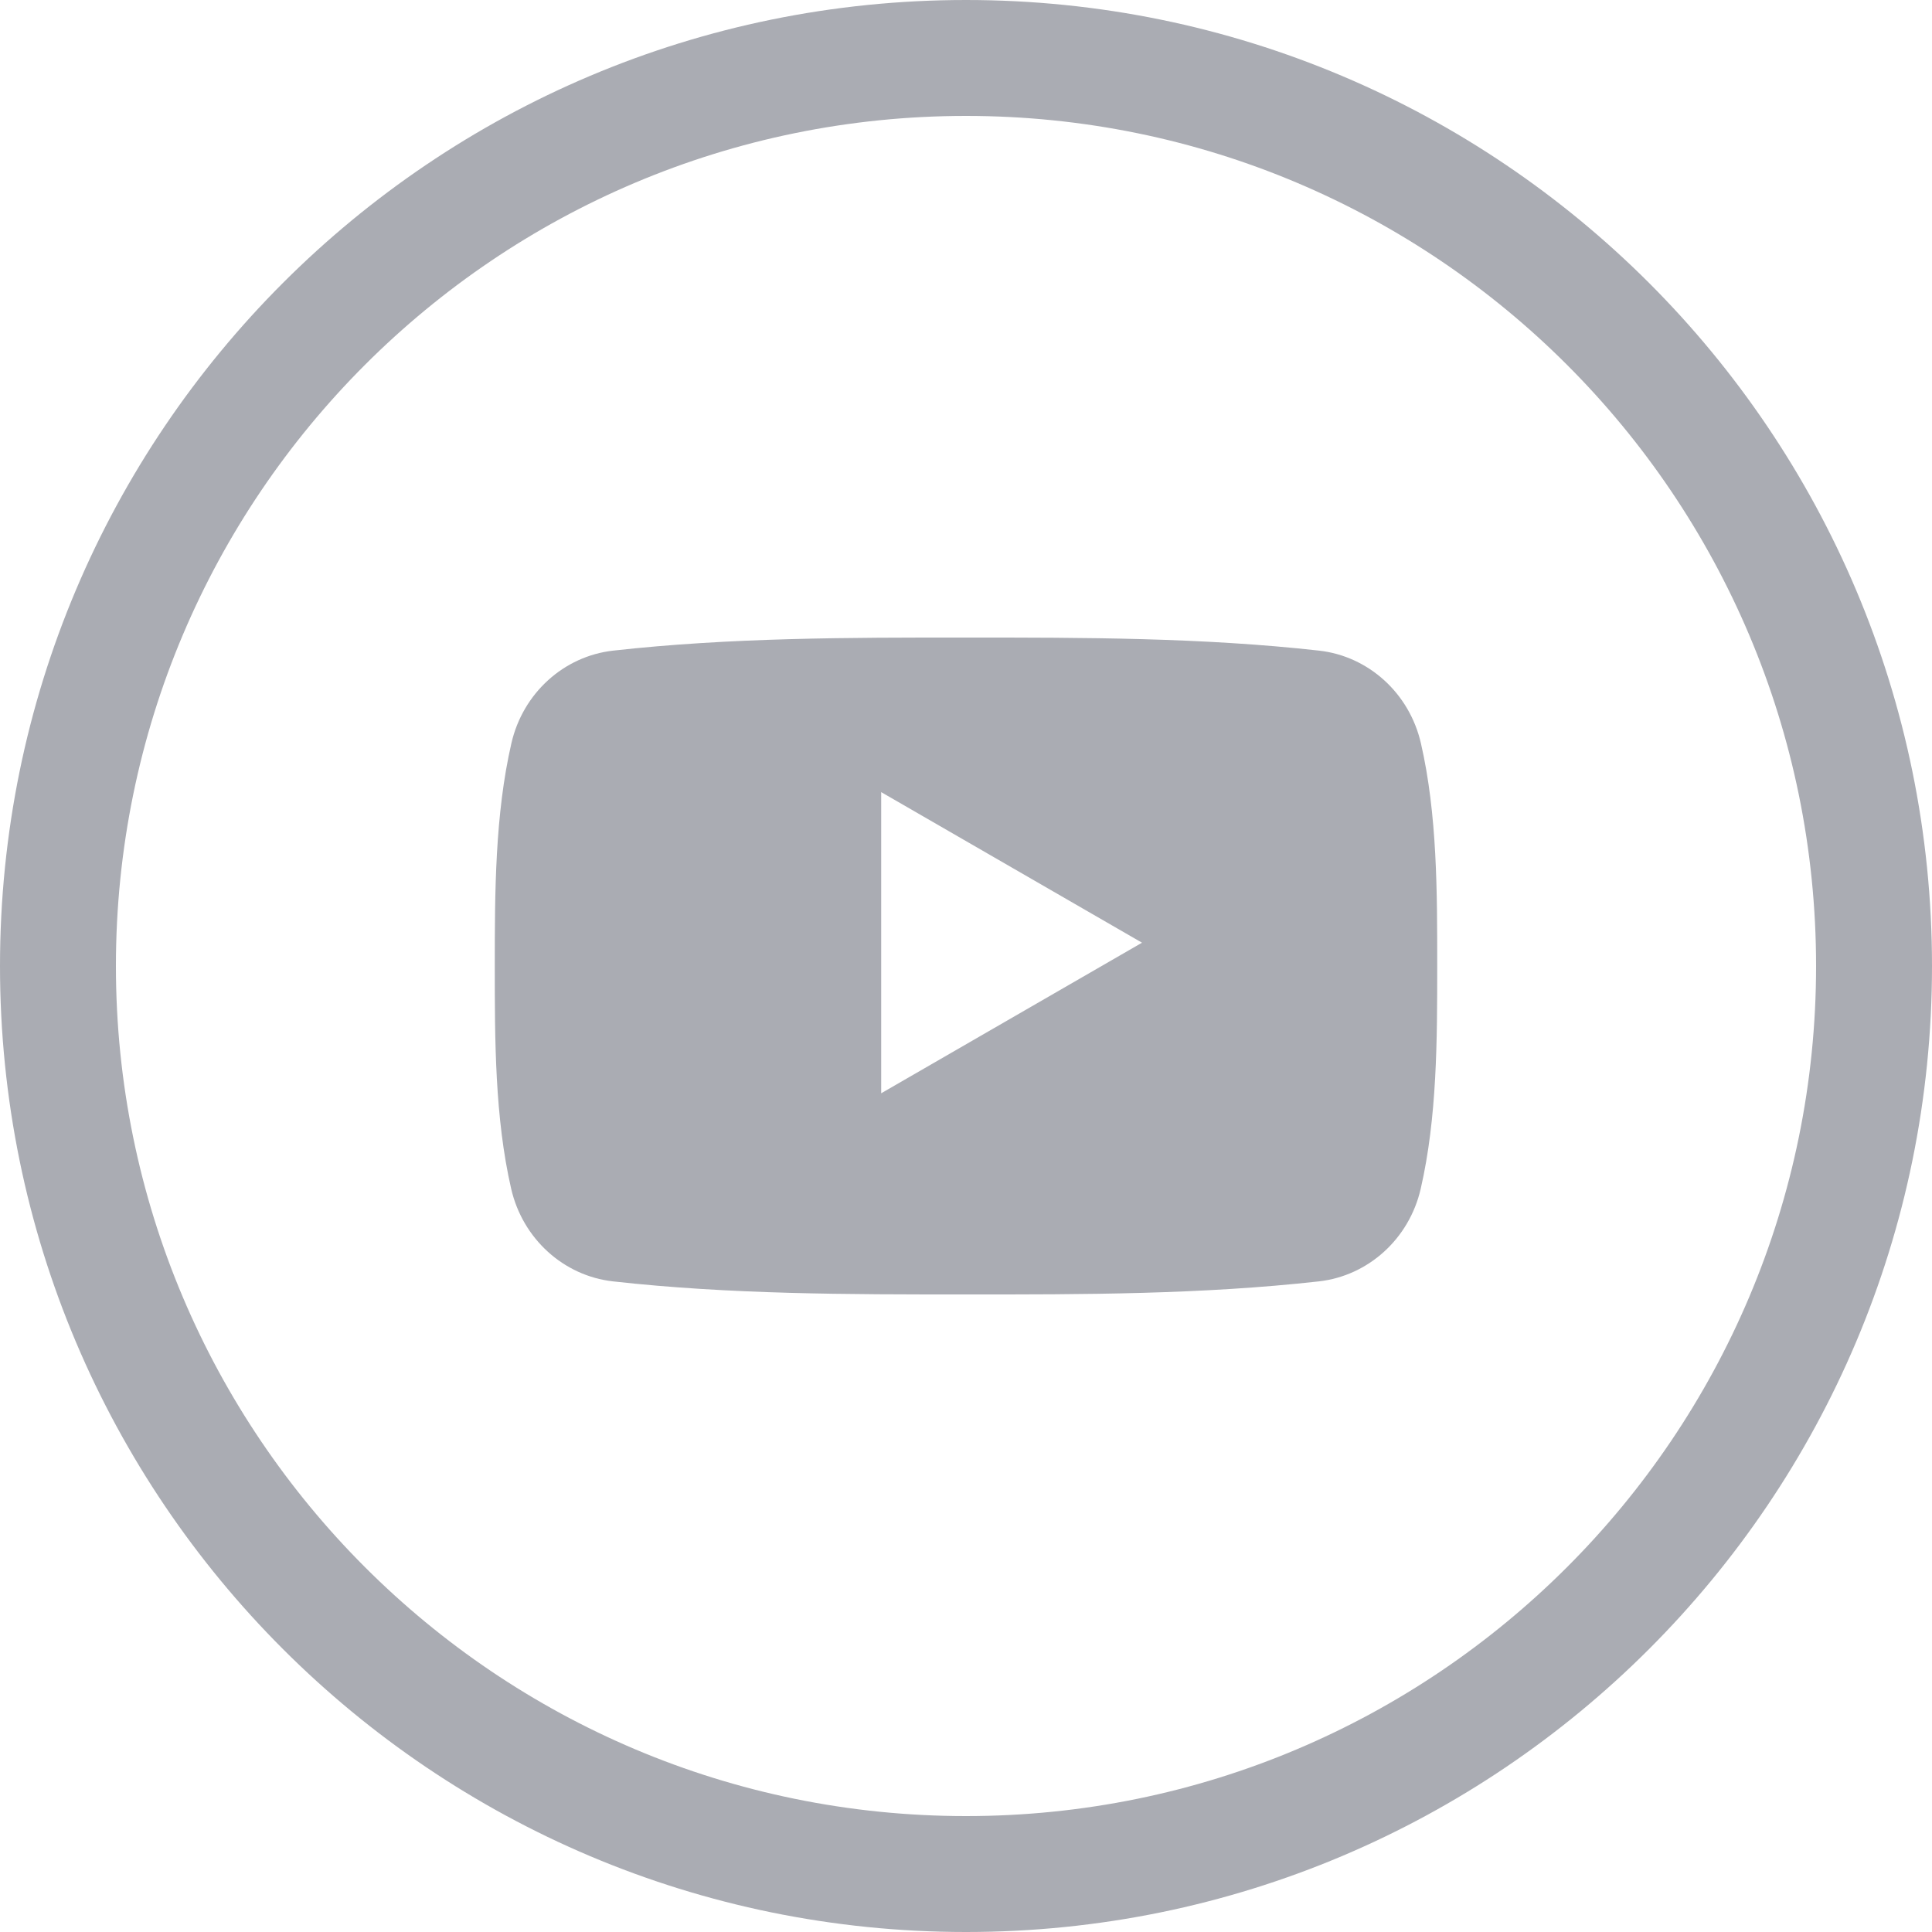
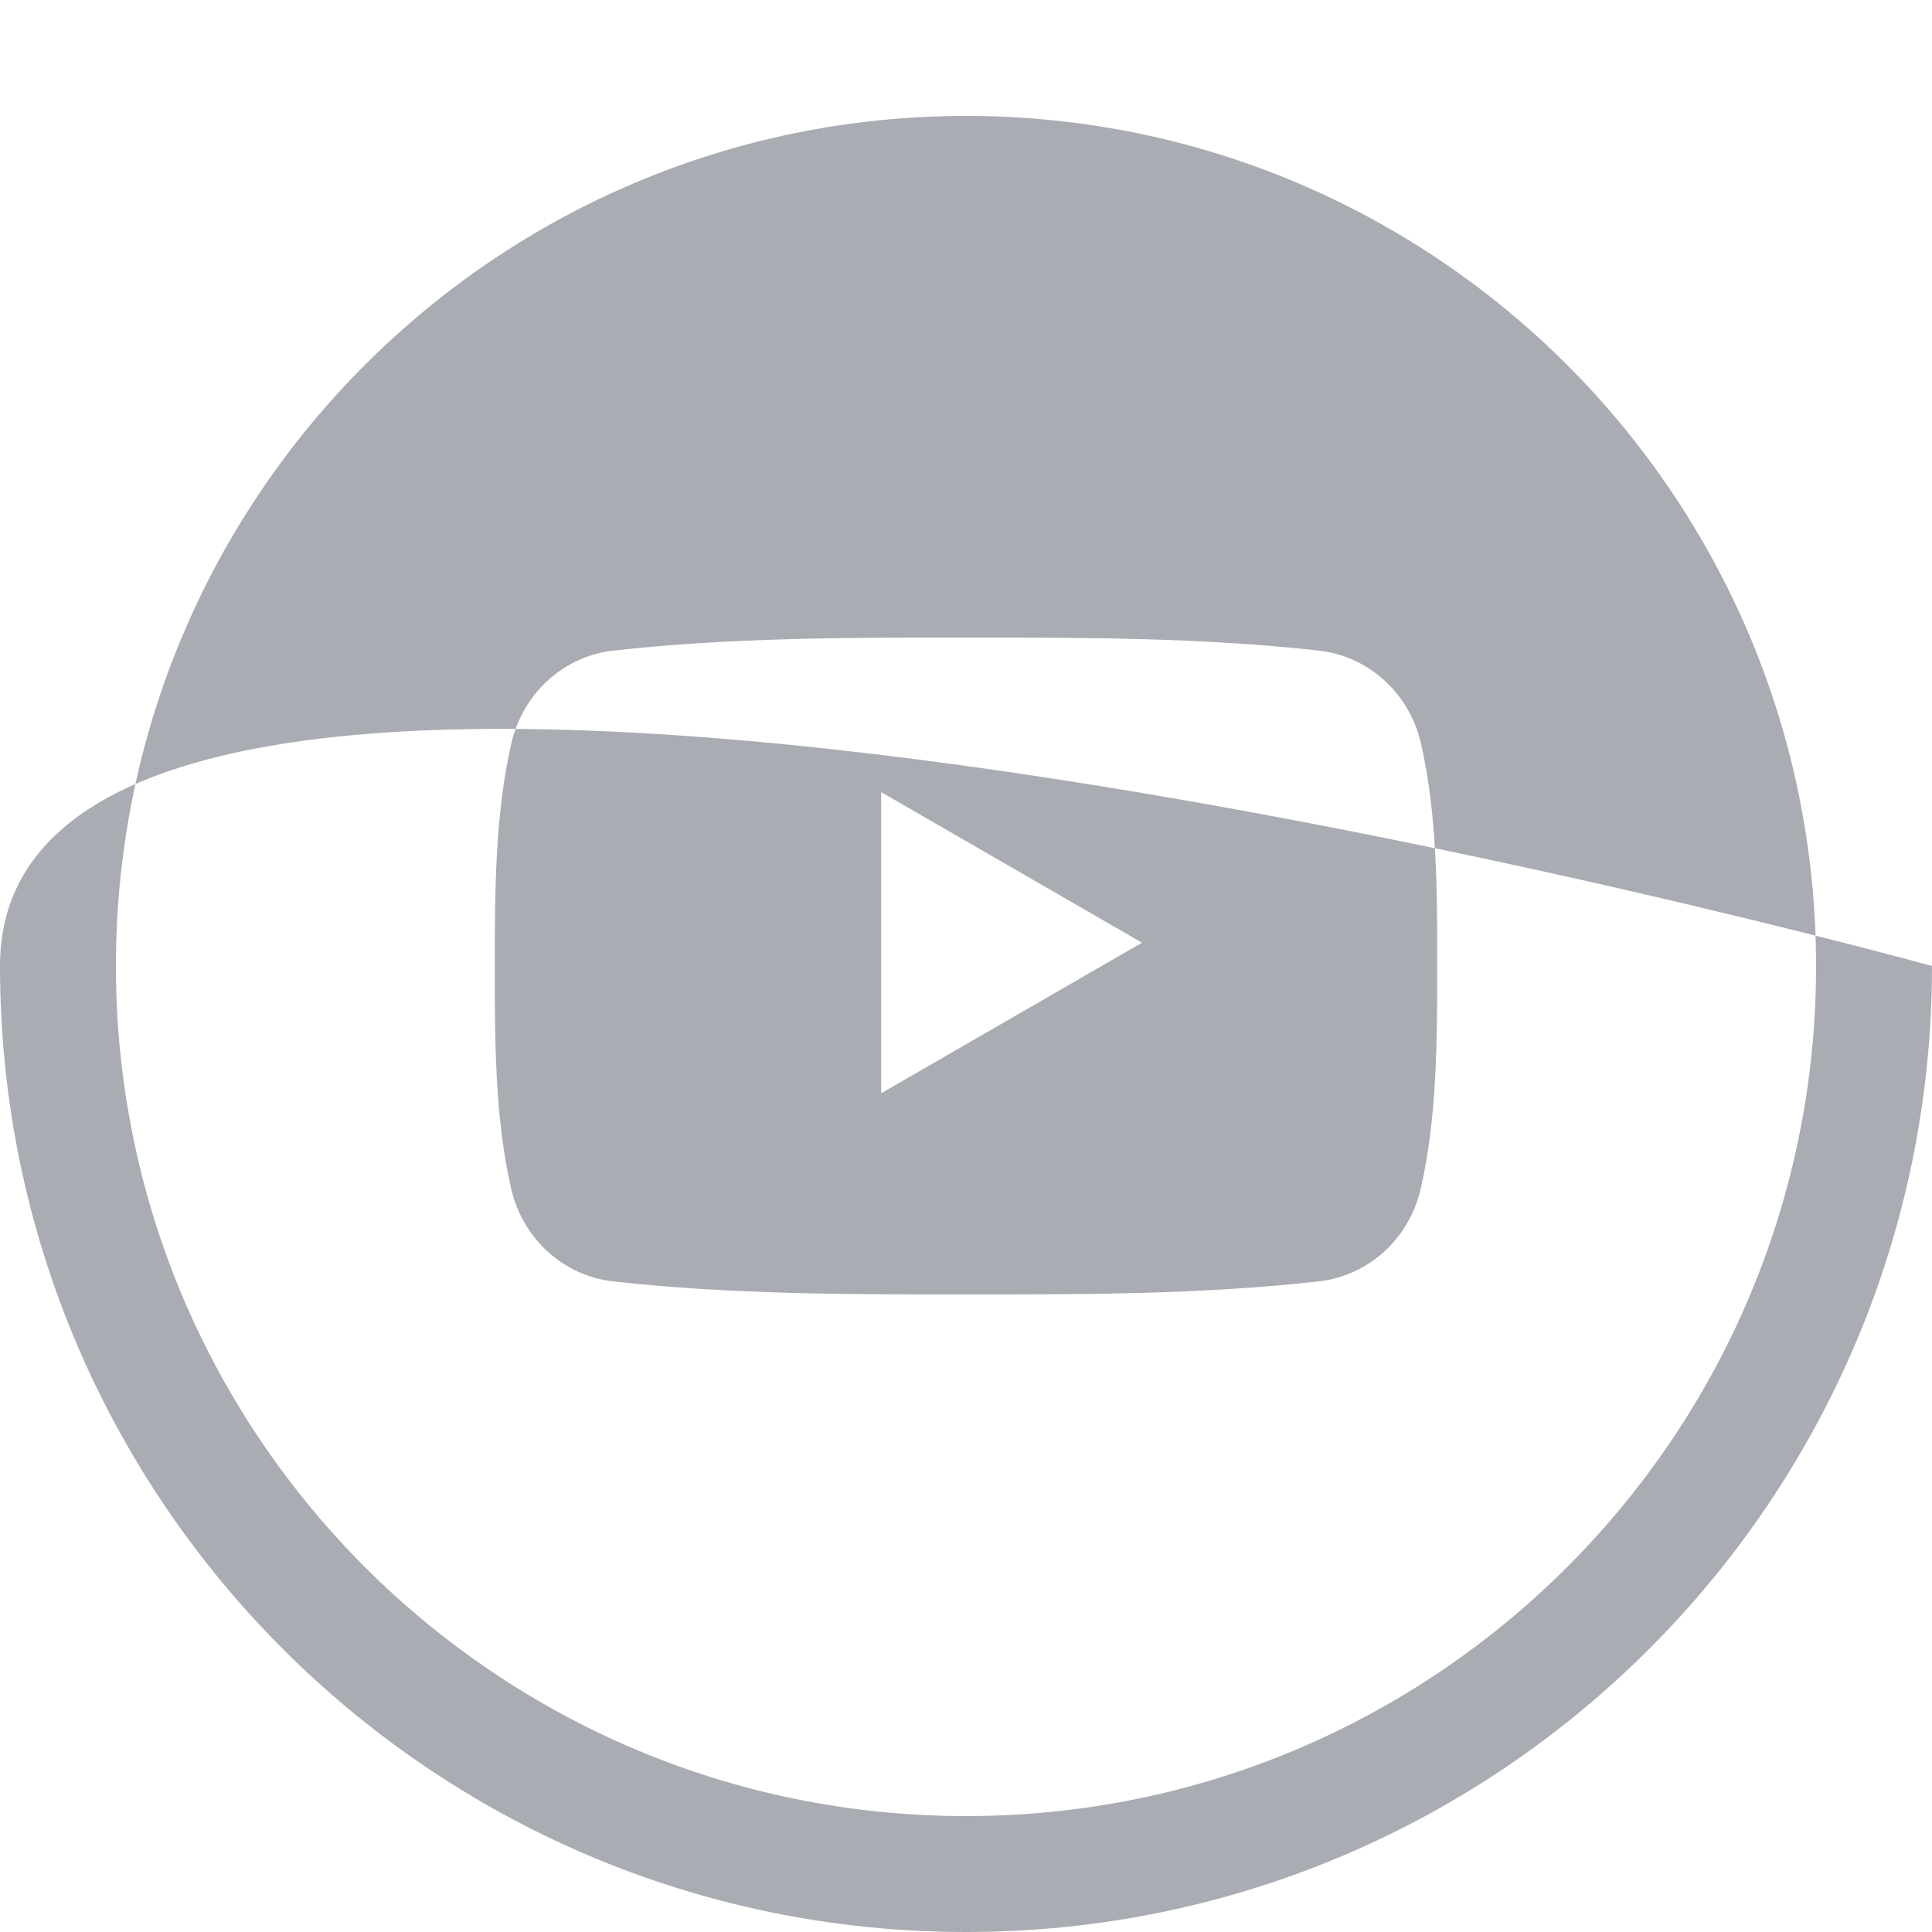
<svg xmlns="http://www.w3.org/2000/svg" width="50" height="50">
-   <path d="M50 25C50 11.193 38.807 0 25 0S0 11.193 0 25s11.193 25 25 25 25-11.193 25-25zm-3 0c0-12.15-9.85-22-22-22S3 12.85 3 25s9.85 22 22 22 22-9.85 22-22zm-10.232 5.765c-.298 1.298-1.36 2.254-2.636 2.397-3.025.338-6.086.34-9.134.338-3.047.001-6.109 0-9.133-.338-1.277-.143-2.337-1.1-2.636-2.397-.424-1.847-.424-3.863-.424-5.765 0-1.902.005-3.918.43-5.765.298-1.298 1.358-2.254 2.635-2.397 3.024-.338 6.086-.34 9.133-.338 3.048-.001 6.11 0 9.134.338 1.277.143 2.338 1.1 2.636 2.397.425 1.847.422 3.863.422 5.765 0 1.902-.002 3.918-.427 5.765zM22.805 20.5l6.75 3.897-6.75 3.897V20.5z" fill="#AAACB3" fill-rule="evenodd" />
+   <path d="M50 25S0 11.193 0 25s11.193 25 25 25 25-11.193 25-25zm-3 0c0-12.15-9.85-22-22-22S3 12.85 3 25s9.85 22 22 22 22-9.85 22-22zm-10.232 5.765c-.298 1.298-1.36 2.254-2.636 2.397-3.025.338-6.086.34-9.134.338-3.047.001-6.109 0-9.133-.338-1.277-.143-2.337-1.1-2.636-2.397-.424-1.847-.424-3.863-.424-5.765 0-1.902.005-3.918.43-5.765.298-1.298 1.358-2.254 2.635-2.397 3.024-.338 6.086-.34 9.133-.338 3.048-.001 6.11 0 9.134.338 1.277.143 2.338 1.1 2.636 2.397.425 1.847.422 3.863.422 5.765 0 1.902-.002 3.918-.427 5.765zM22.805 20.5l6.75 3.897-6.75 3.897V20.5z" fill="#AAACB3" fill-rule="evenodd" />
</svg>